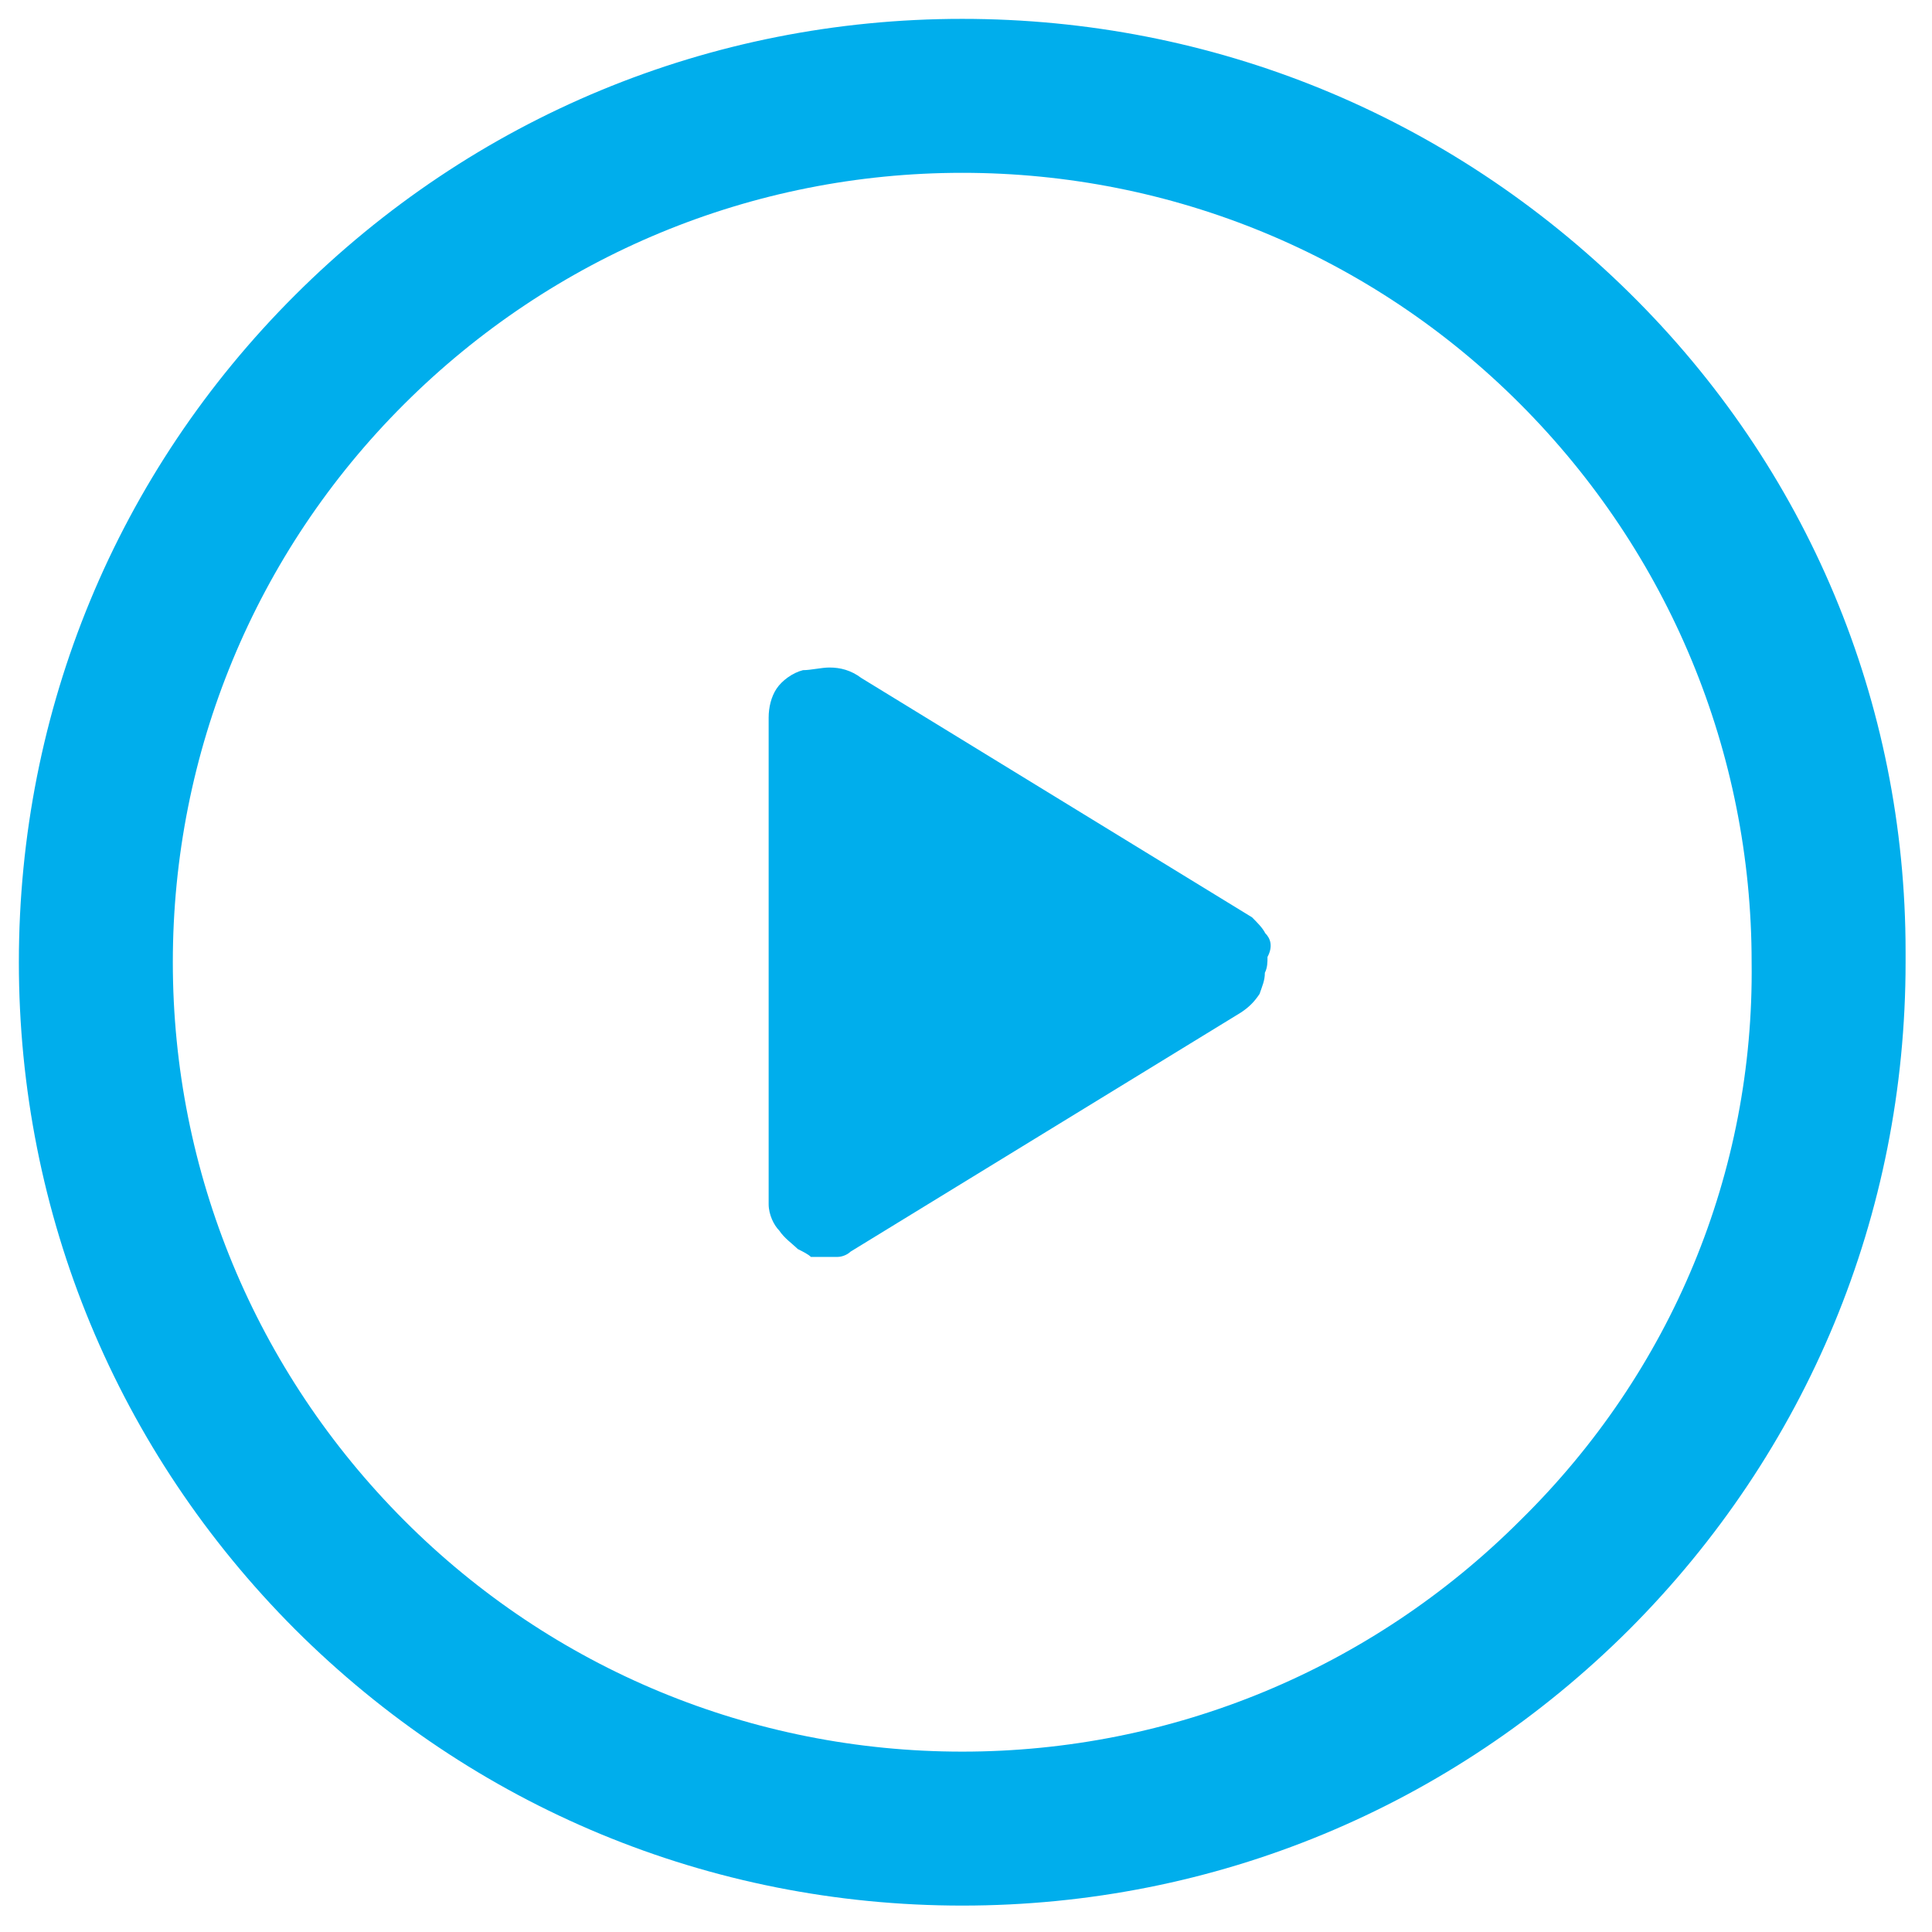
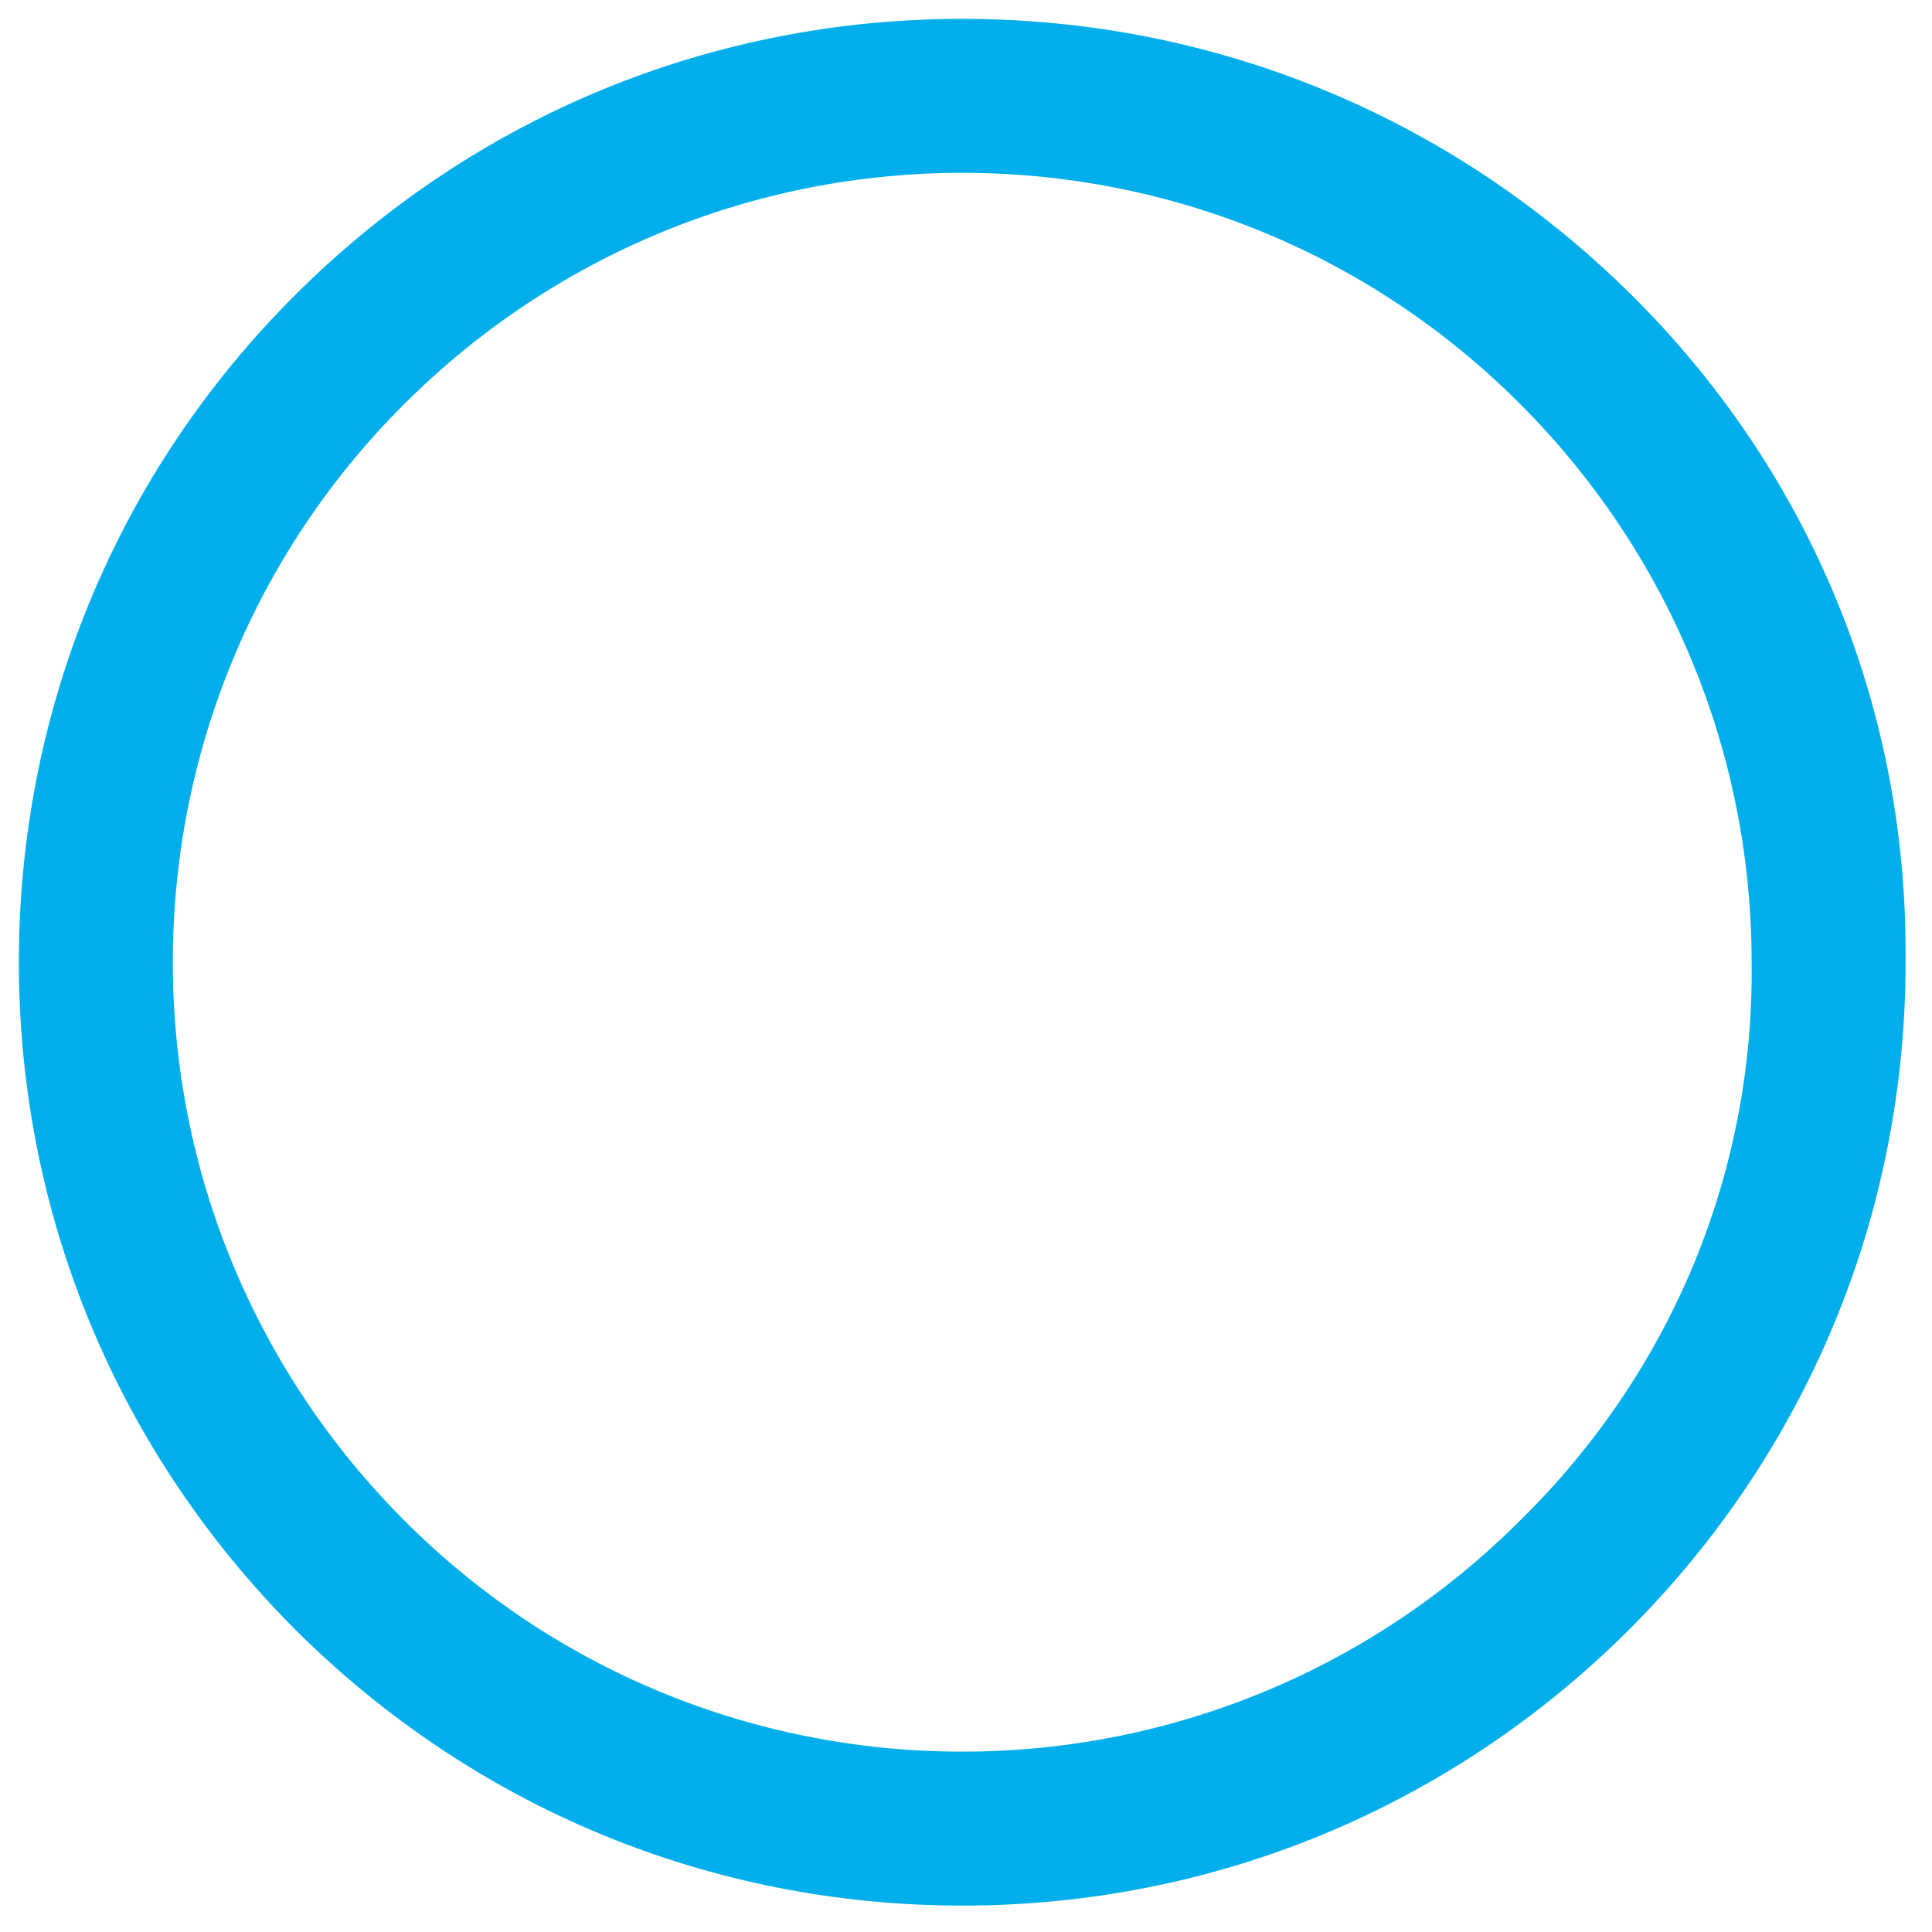
<svg xmlns="http://www.w3.org/2000/svg" version="1.1" id="Layer_1" x="0px" y="0px" viewBox="0 0 512 512" style="enable-background:new 0 0 512 512;" xml:space="preserve">
  <style type="text/css">
	.st0{fill:#00AEEC;}
</style>
  <g>
-     <path class="st0" d="M335.3,247.3c-0.7-1.4-2.1-2.8-3.5-4.2l0,0l0,0l-103.5-63.4l0,0c-2.8-2.1-5.6-2.8-8.5-2.8   c-2.1,0-4.9,0.7-7,0.7c-2.8,0.7-5.6,2.8-7,4.9c-1.4,2.1-2.1,4.9-2.1,7.7v128.9c0,2.8,1.4,5.6,2.8,7c1.4,2.1,3.5,3.5,4.9,4.9   c1.4,0.7,2.8,1.4,3.5,2.1c1.4,0,2.1,0,2.8,0c1.4,0,2.8,0,4.2,0c1.4,0,2.8-0.7,3.5-1.4l0,0l103.5-63.4l0,0c2.1-1.4,3.5-2.8,4.9-4.9   c0.7-2.1,1.4-3.5,1.4-5.6c0.7-1.4,0.7-2.8,0.7-4.2C337.4,250.8,336.7,248.7,335.3,247.3z" />
    <path class="st0" d="M255,5L255,5C188.1,5,125.4,31.1,78.2,78.2S5,188.1,5,255s26.1,129.6,73.2,176.8   C125.4,478.9,188.1,505,255,505s129.6-26.1,176.8-73.2C478.9,384.6,505,321.9,505,255c0-0.7,0-2.1,0-2.8   c0-66.2-26.1-128.2-73.2-174.6C383.9,30.4,321.2,5,255,5z M402.9,402.9c-39.4,39.4-92.3,61.3-147.9,61.3s-108.5-21.8-147.9-61.3   S45.8,310.6,45.8,255s21.8-108.5,61.3-147.9S199.4,45.8,255,45.8s108.5,21.8,147.9,61.3s61.3,92.3,61.3,147.9   C464.9,310.6,443,363.5,402.9,402.9z" />
  </g>
</svg>